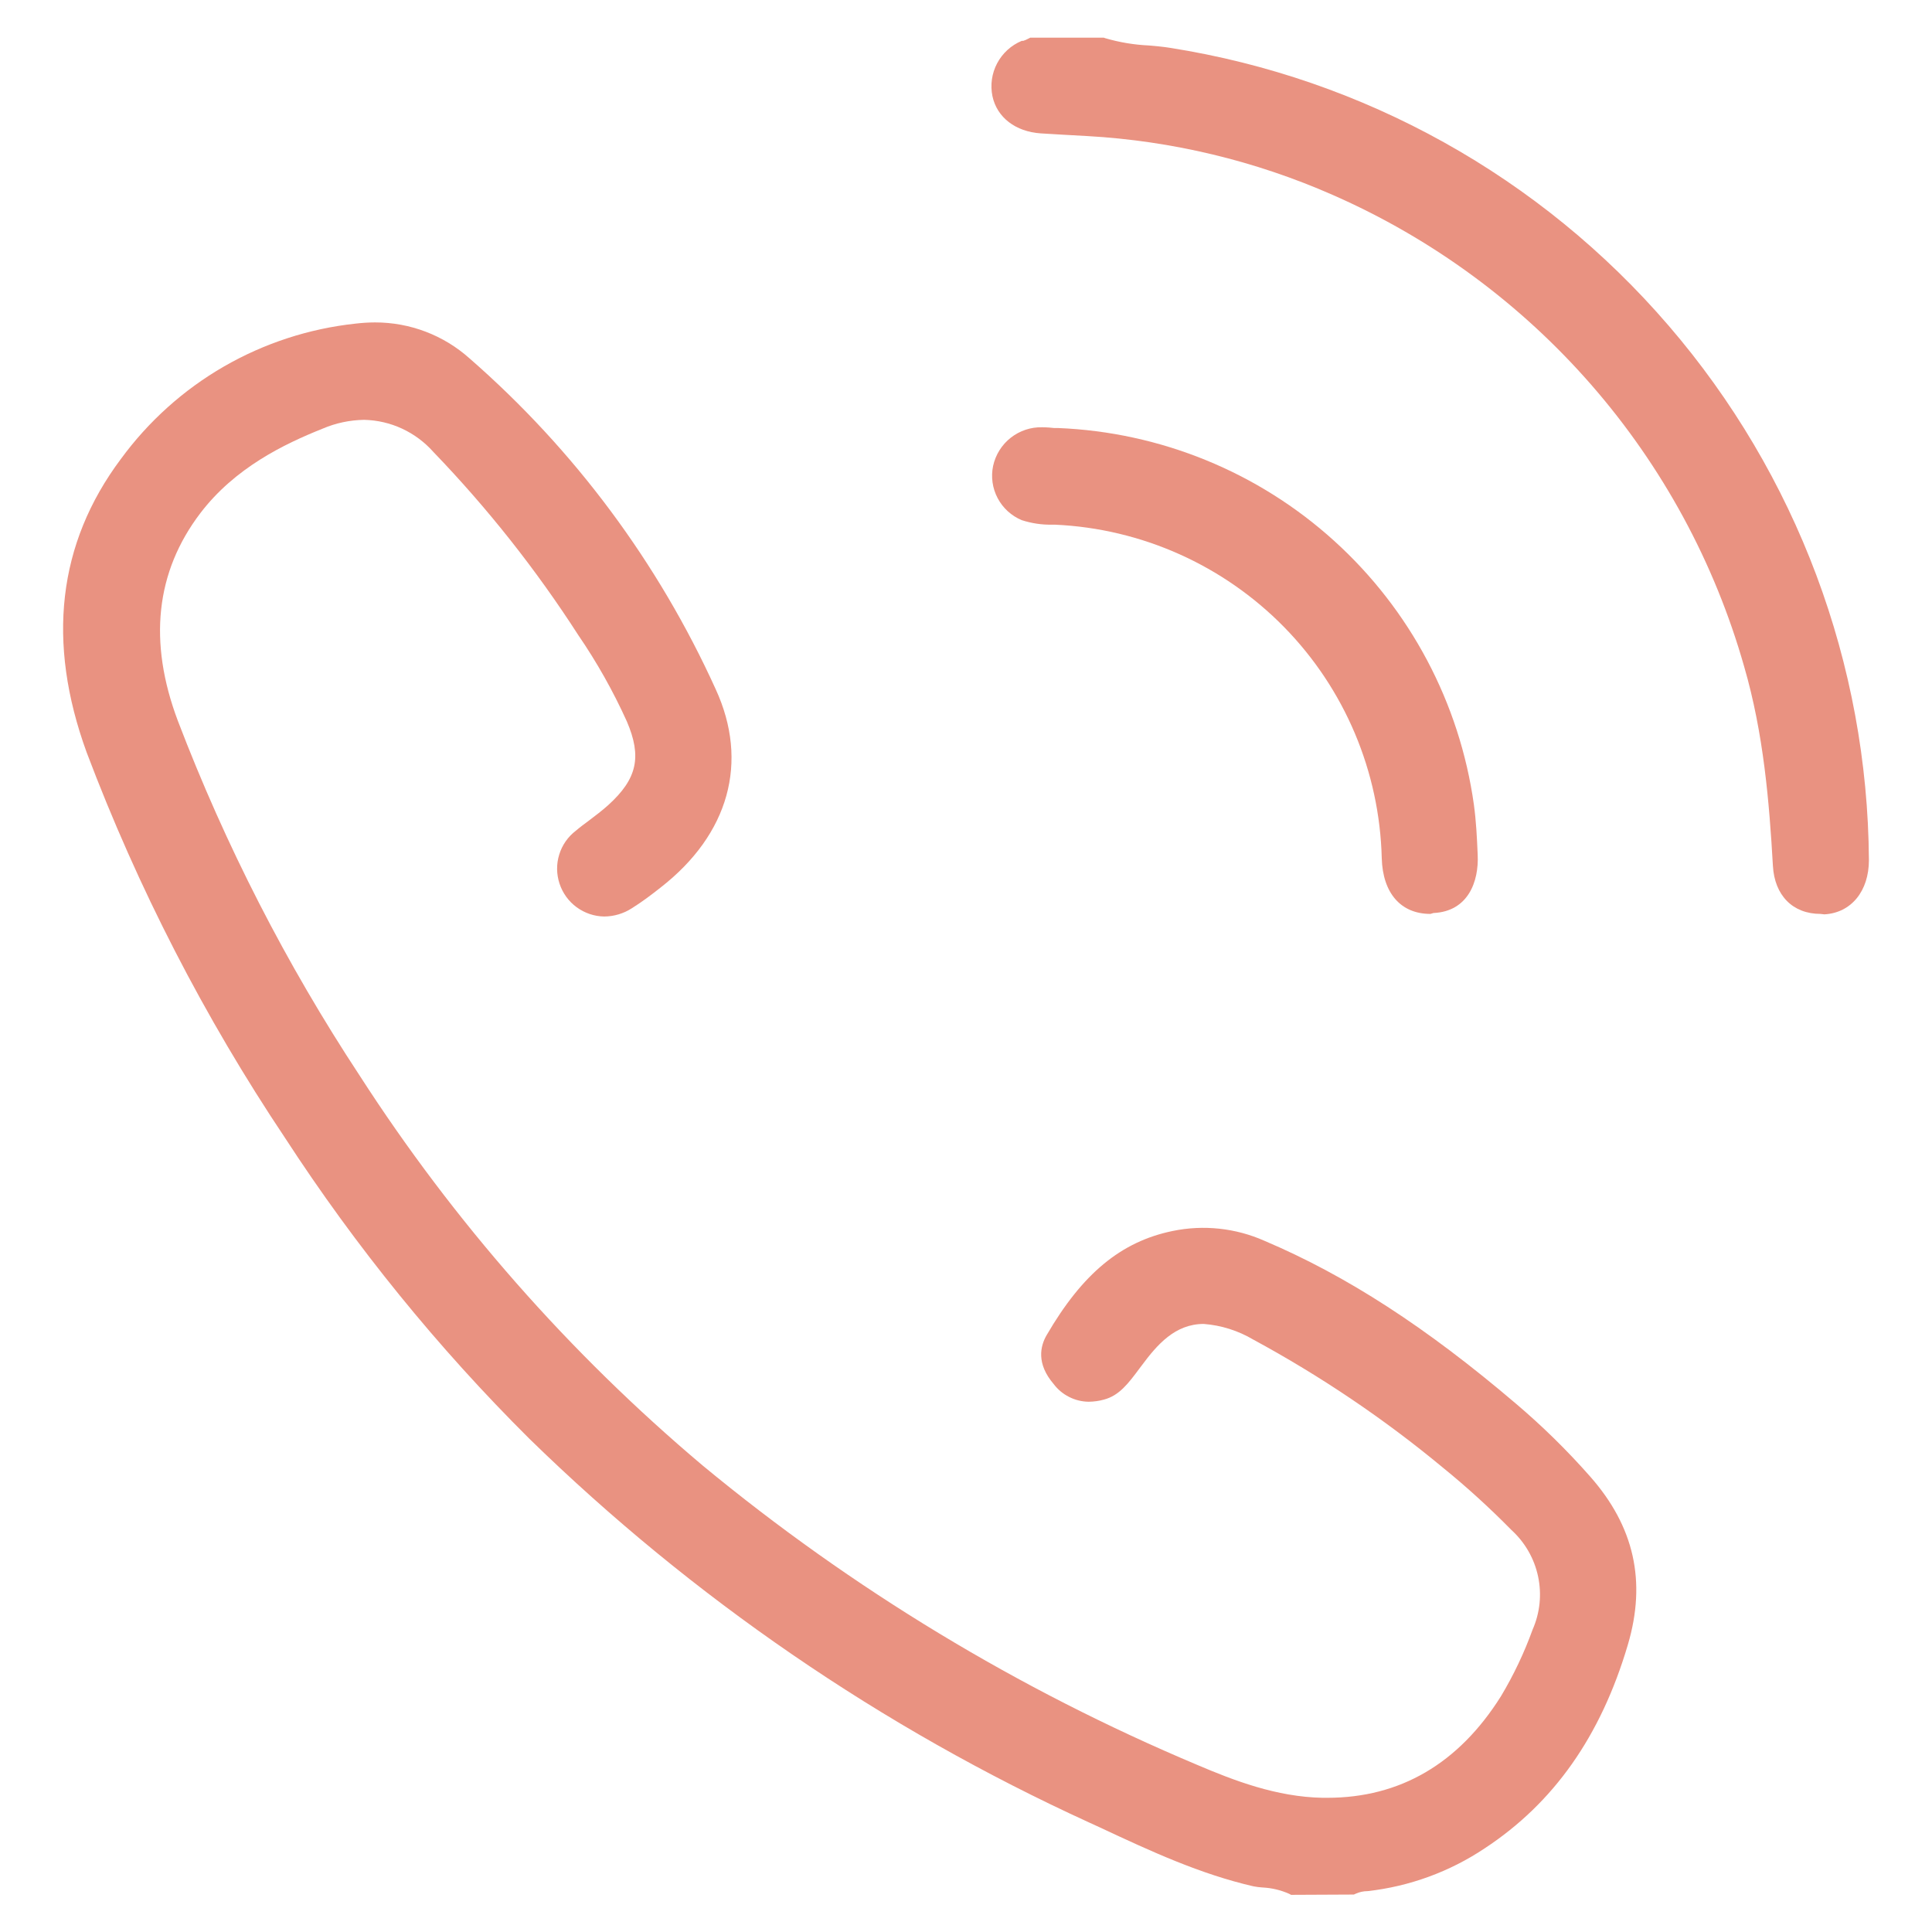
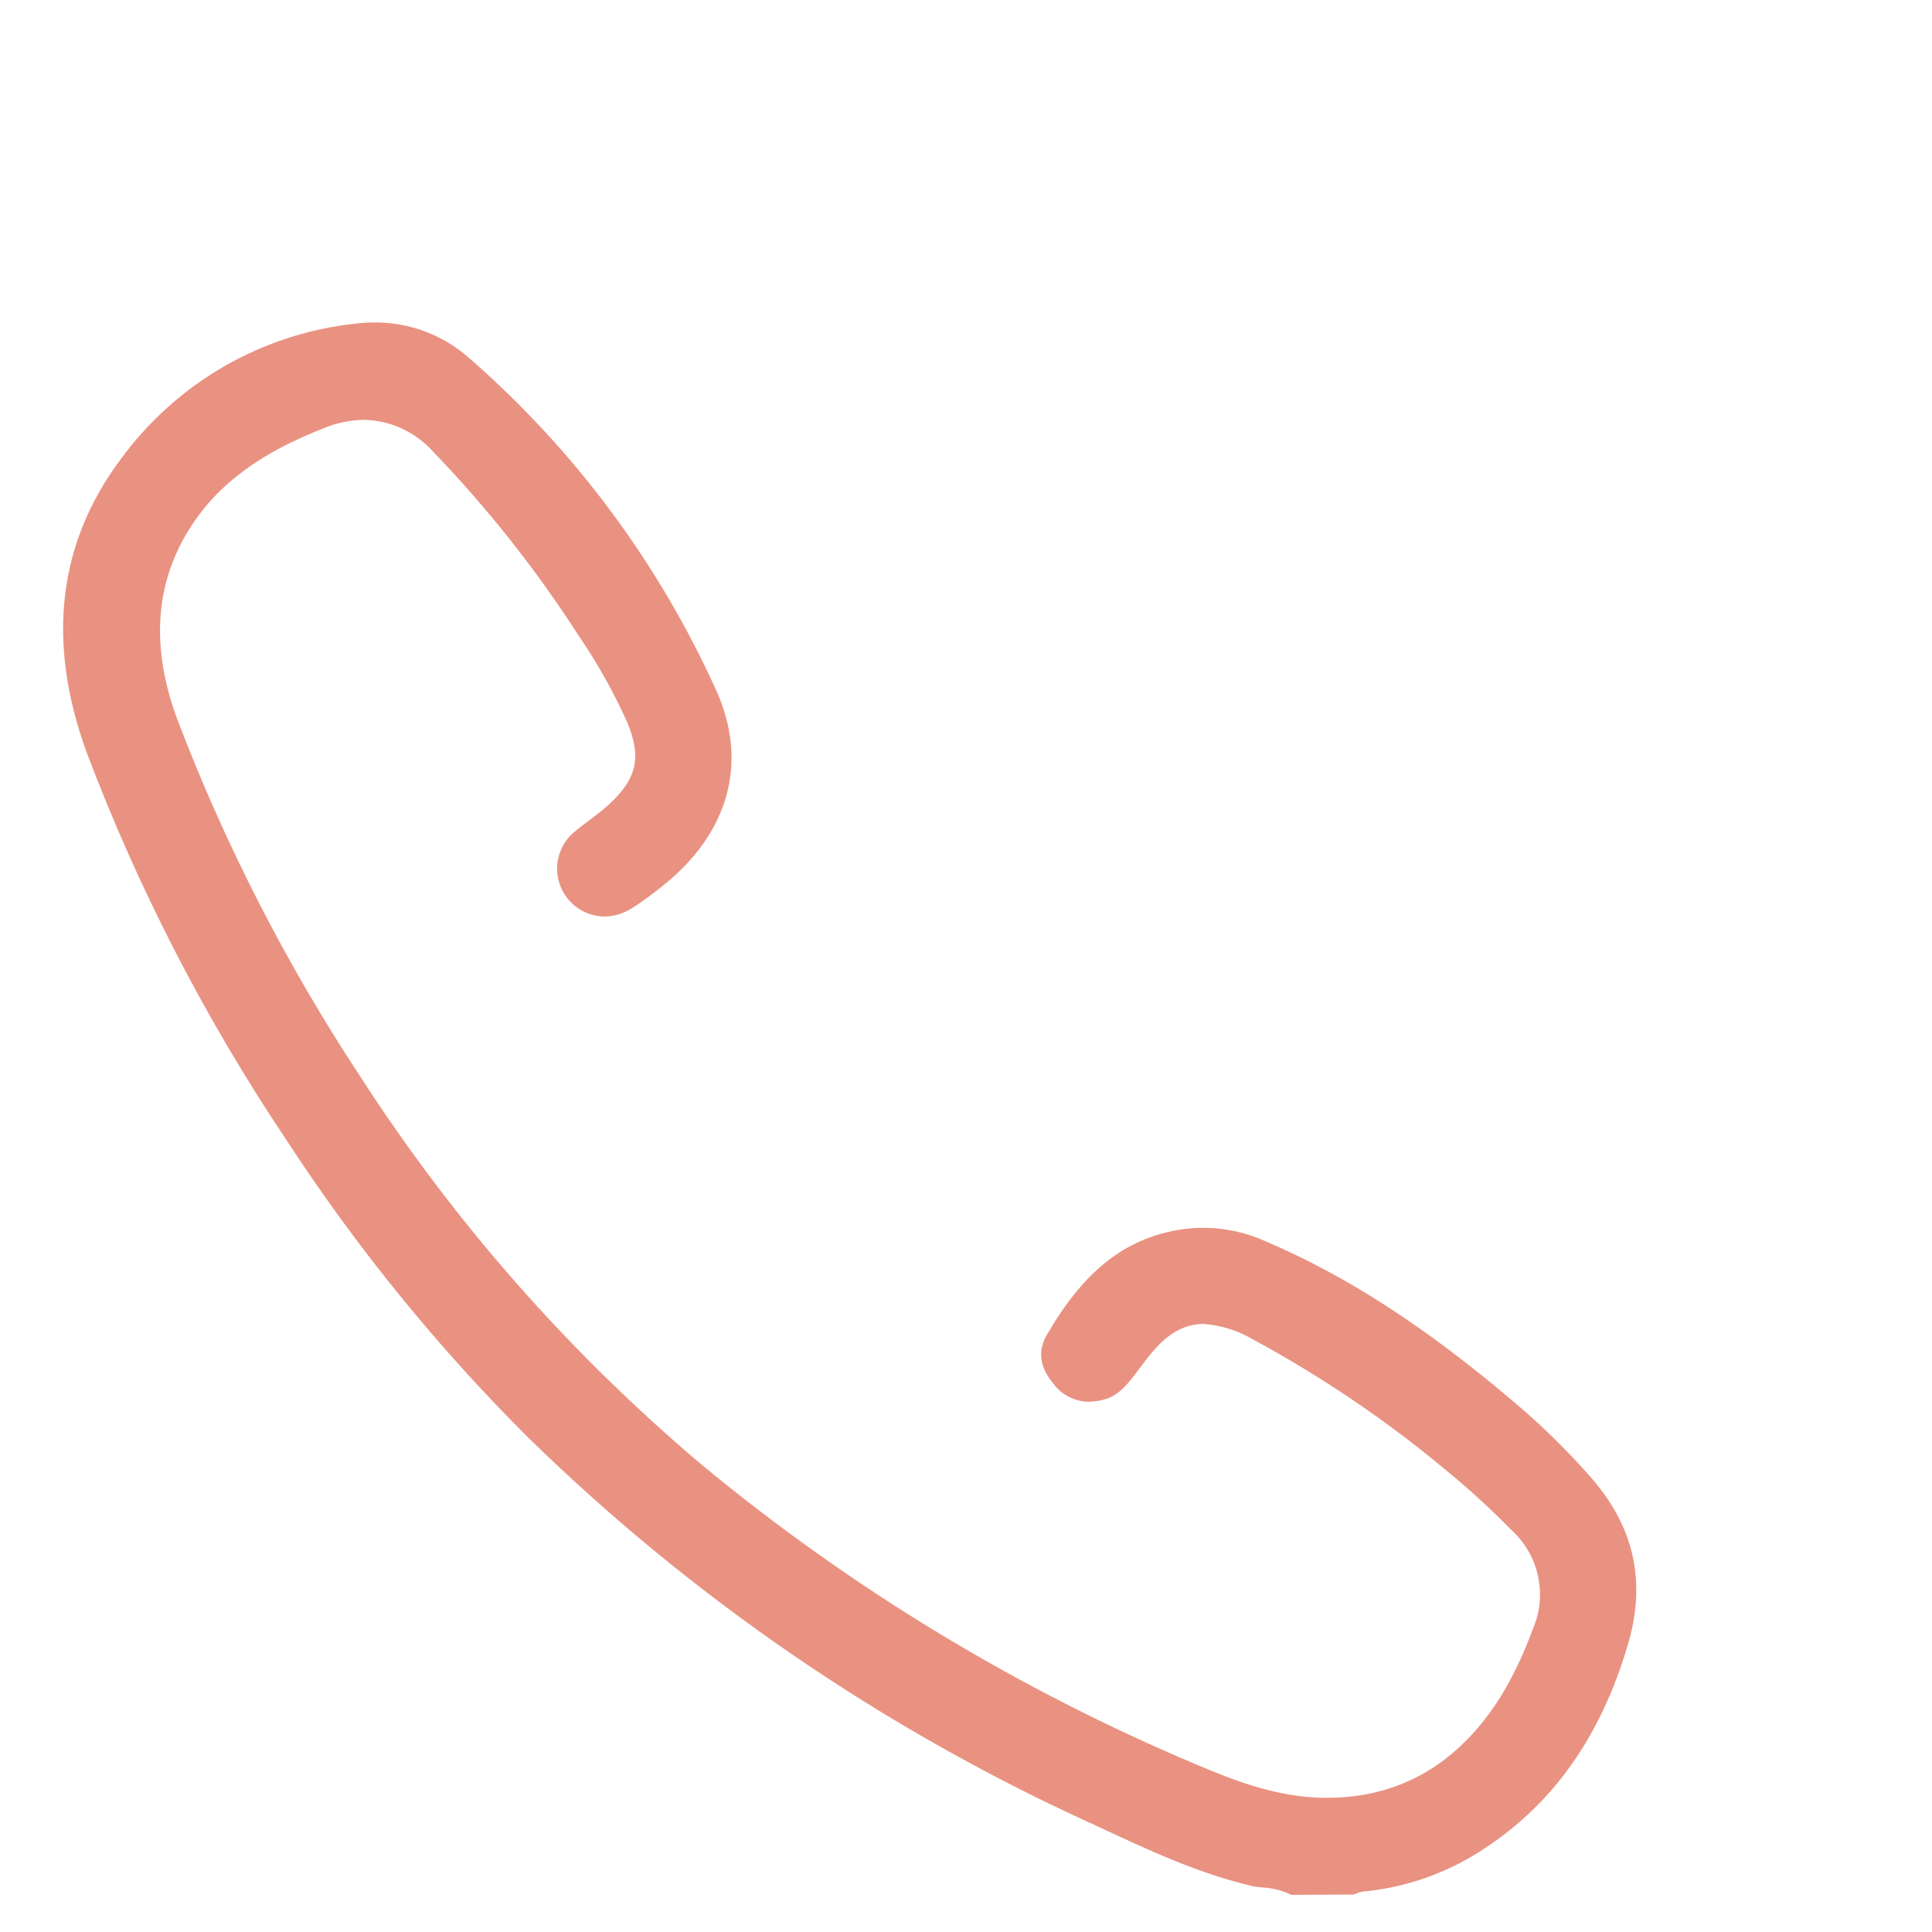
<svg xmlns="http://www.w3.org/2000/svg" width="26" height="26" viewBox="0 0 26 26" fill="none">
  <g clip-path="url(#clip0)">
    <path d="M17.375 25.5L17.349 25.486C17.236 25.436 17.115 25.407 16.992 25.401C16.95 25.399 16.909 25.393 16.867 25.385C16.151 25.22 15.492 24.916 14.805 24.594L14.654 24.525C11.866 23.25 9.319 21.504 7.125 19.363C5.889 18.134 4.787 16.777 3.837 15.315C2.752 13.693 1.856 11.951 1.166 10.125C0.625 8.641 0.776 7.315 1.625 6.179C1.996 5.672 2.468 5.247 3.012 4.933C3.557 4.619 4.16 4.422 4.785 4.355C4.872 4.345 4.959 4.339 5.046 4.339C5.517 4.338 5.971 4.511 6.321 4.825C7.73 6.054 8.858 7.571 9.631 9.274C10.082 10.254 9.811 11.227 8.89 11.944C8.765 12.043 8.64 12.137 8.506 12.221C8.394 12.294 8.264 12.333 8.131 12.334C7.997 12.332 7.868 12.288 7.76 12.209C7.652 12.13 7.572 12.019 7.53 11.892C7.488 11.765 7.486 11.628 7.526 11.5C7.565 11.372 7.644 11.26 7.75 11.179C7.806 11.131 7.865 11.088 7.924 11.044C8.012 10.977 8.101 10.911 8.186 10.834C8.575 10.481 8.64 10.185 8.436 9.709C8.252 9.302 8.033 8.913 7.781 8.545C7.213 7.663 6.561 6.839 5.834 6.084C5.716 5.951 5.573 5.844 5.412 5.769C5.251 5.694 5.077 5.654 4.9 5.65C4.708 5.653 4.518 5.693 4.341 5.769C3.82 5.977 3.161 6.296 2.696 6.906C2.095 7.696 1.992 8.637 2.394 9.702C3.034 11.376 3.853 12.976 4.839 14.473C6.108 16.443 7.665 18.213 9.457 19.723C11.466 21.383 13.707 22.739 16.109 23.75C16.6 23.959 17.176 24.183 17.802 24.194H17.861C18.842 24.194 19.63 23.734 20.2 22.826C20.37 22.542 20.512 22.243 20.625 21.931C20.724 21.706 20.75 21.456 20.699 21.216C20.648 20.975 20.523 20.757 20.341 20.591C20.049 20.294 19.741 20.013 19.417 19.75C18.625 19.093 17.77 18.517 16.865 18.027C16.662 17.907 16.434 17.835 16.199 17.817C15.815 17.817 15.574 18.094 15.365 18.376L15.337 18.413C15.185 18.617 15.064 18.78 14.857 18.835C14.79 18.854 14.721 18.863 14.651 18.864C14.559 18.863 14.469 18.841 14.387 18.799C14.305 18.758 14.234 18.698 14.179 18.625C13.945 18.351 13.999 18.116 14.085 17.968C14.566 17.141 15.085 16.709 15.781 16.566C16.196 16.48 16.628 16.526 17.016 16.698C18.117 17.165 19.194 17.861 20.401 18.89C20.758 19.193 21.092 19.521 21.401 19.872C21.992 20.543 22.159 21.281 21.907 22.134C21.542 23.369 20.907 24.265 19.979 24.875C19.507 25.19 18.967 25.387 18.404 25.45C18.349 25.45 18.296 25.462 18.246 25.484L18.22 25.496L17.375 25.5Z" fill="#E99281" />
-     <path d="M24.5 12.299C24.125 12.299 23.881 12.049 23.859 11.652C23.81 10.793 23.734 9.871 23.472 8.97C23.074 7.57 22.372 6.276 21.415 5.179C20.458 4.082 19.271 3.21 17.939 2.625C16.893 2.164 15.772 1.895 14.631 1.831C14.424 1.821 14.219 1.807 14.006 1.795C13.666 1.772 13.417 1.58 13.356 1.295C13.325 1.144 13.347 0.988 13.419 0.852C13.491 0.716 13.608 0.609 13.75 0.55H13.76H13.77C13.793 0.542 13.816 0.533 13.837 0.521L13.865 0.507H14.854L14.874 0.514C15.065 0.57 15.263 0.603 15.462 0.612C15.562 0.621 15.656 0.629 15.747 0.644C18.356 1.055 20.734 2.38 22.456 4.383C24.179 6.385 25.134 8.934 25.151 11.575C25.151 11.991 24.914 12.285 24.551 12.305L24.5 12.299Z" fill="#E99281" />
-     <path d="M19.25 12.299C18.852 12.299 18.608 12.02 18.595 11.549C18.566 10.383 18.097 9.272 17.281 8.439C16.465 7.607 15.364 7.114 14.2 7.061H14.164C14.023 7.064 13.883 7.043 13.75 7C13.611 6.942 13.496 6.837 13.426 6.704C13.355 6.57 13.334 6.416 13.365 6.269C13.398 6.119 13.482 5.985 13.602 5.891C13.723 5.796 13.873 5.746 14.026 5.75C14.088 5.75 14.151 5.756 14.184 5.76H14.236C15.615 5.815 16.932 6.352 17.955 7.279C18.978 8.205 19.644 9.462 19.835 10.829C19.865 11.049 19.876 11.264 19.886 11.501C19.904 11.867 19.755 12.266 19.291 12.287L19.25 12.299Z" fill="#E99281" />
  </g>
  <defs>
    <clipPath id="clip0">
      <rect width="25" height="25" fill="white" transform="translate(0.5 0.5)" />
    </clipPath>
  </defs>
</svg>